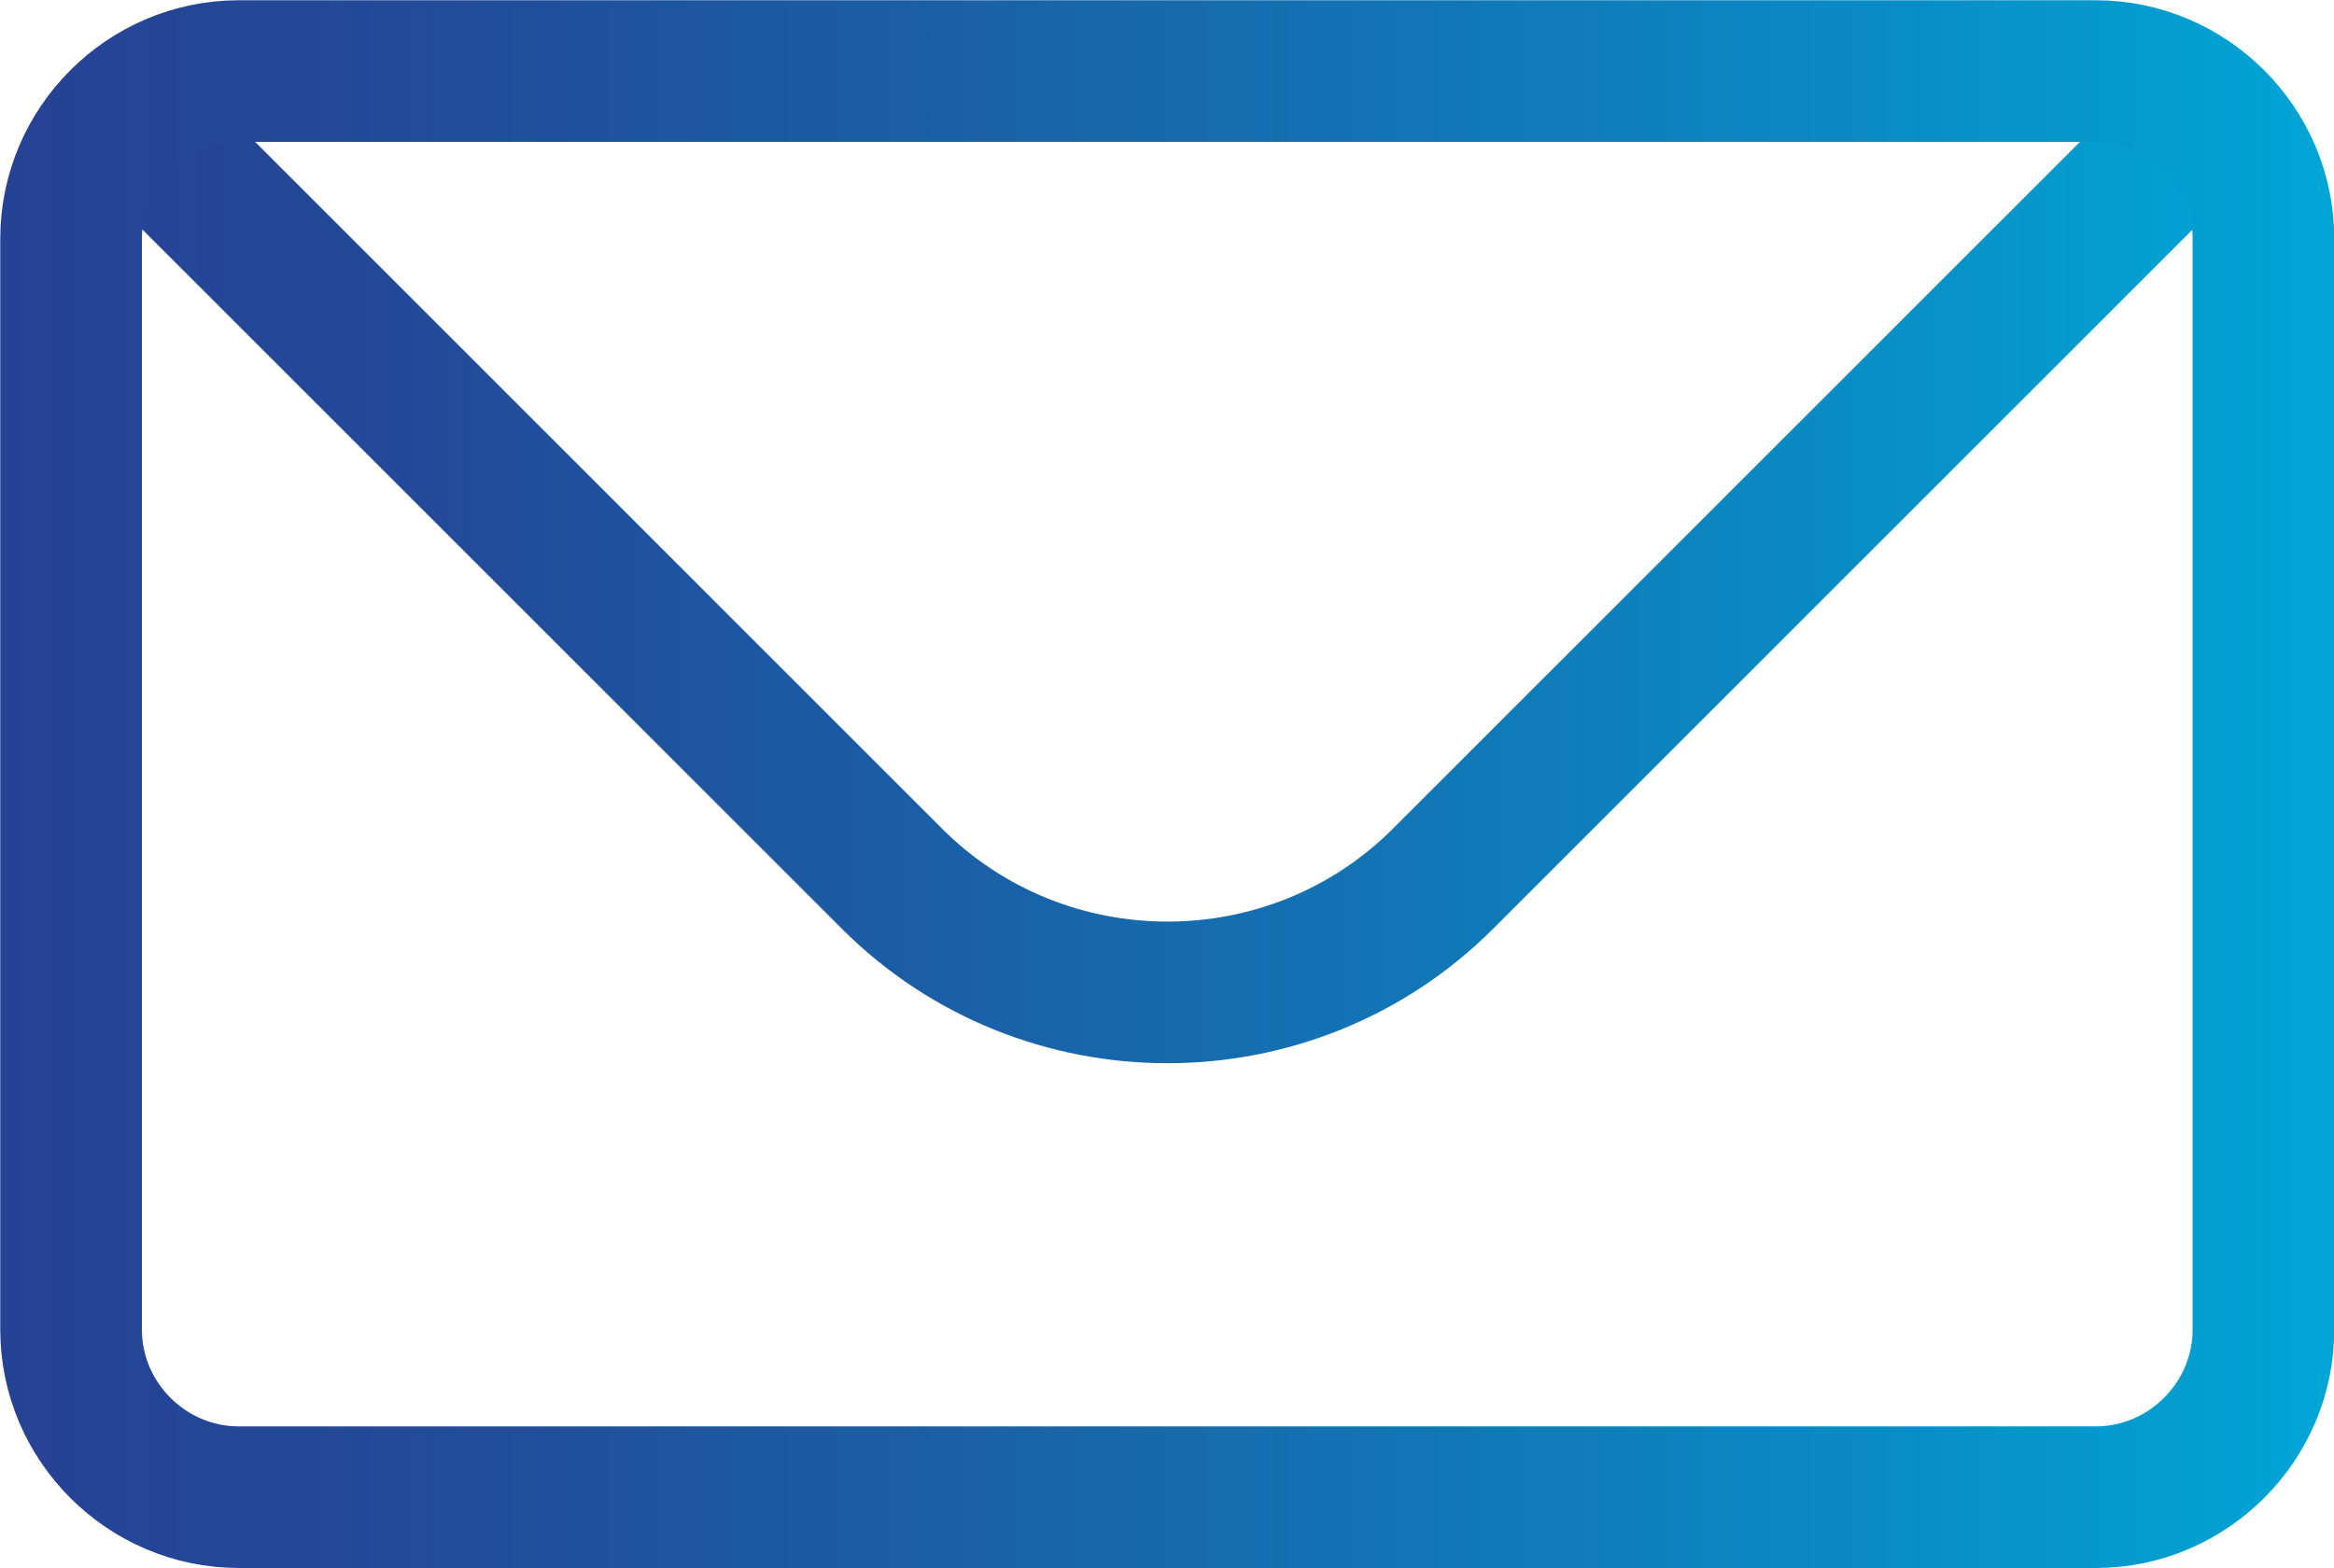
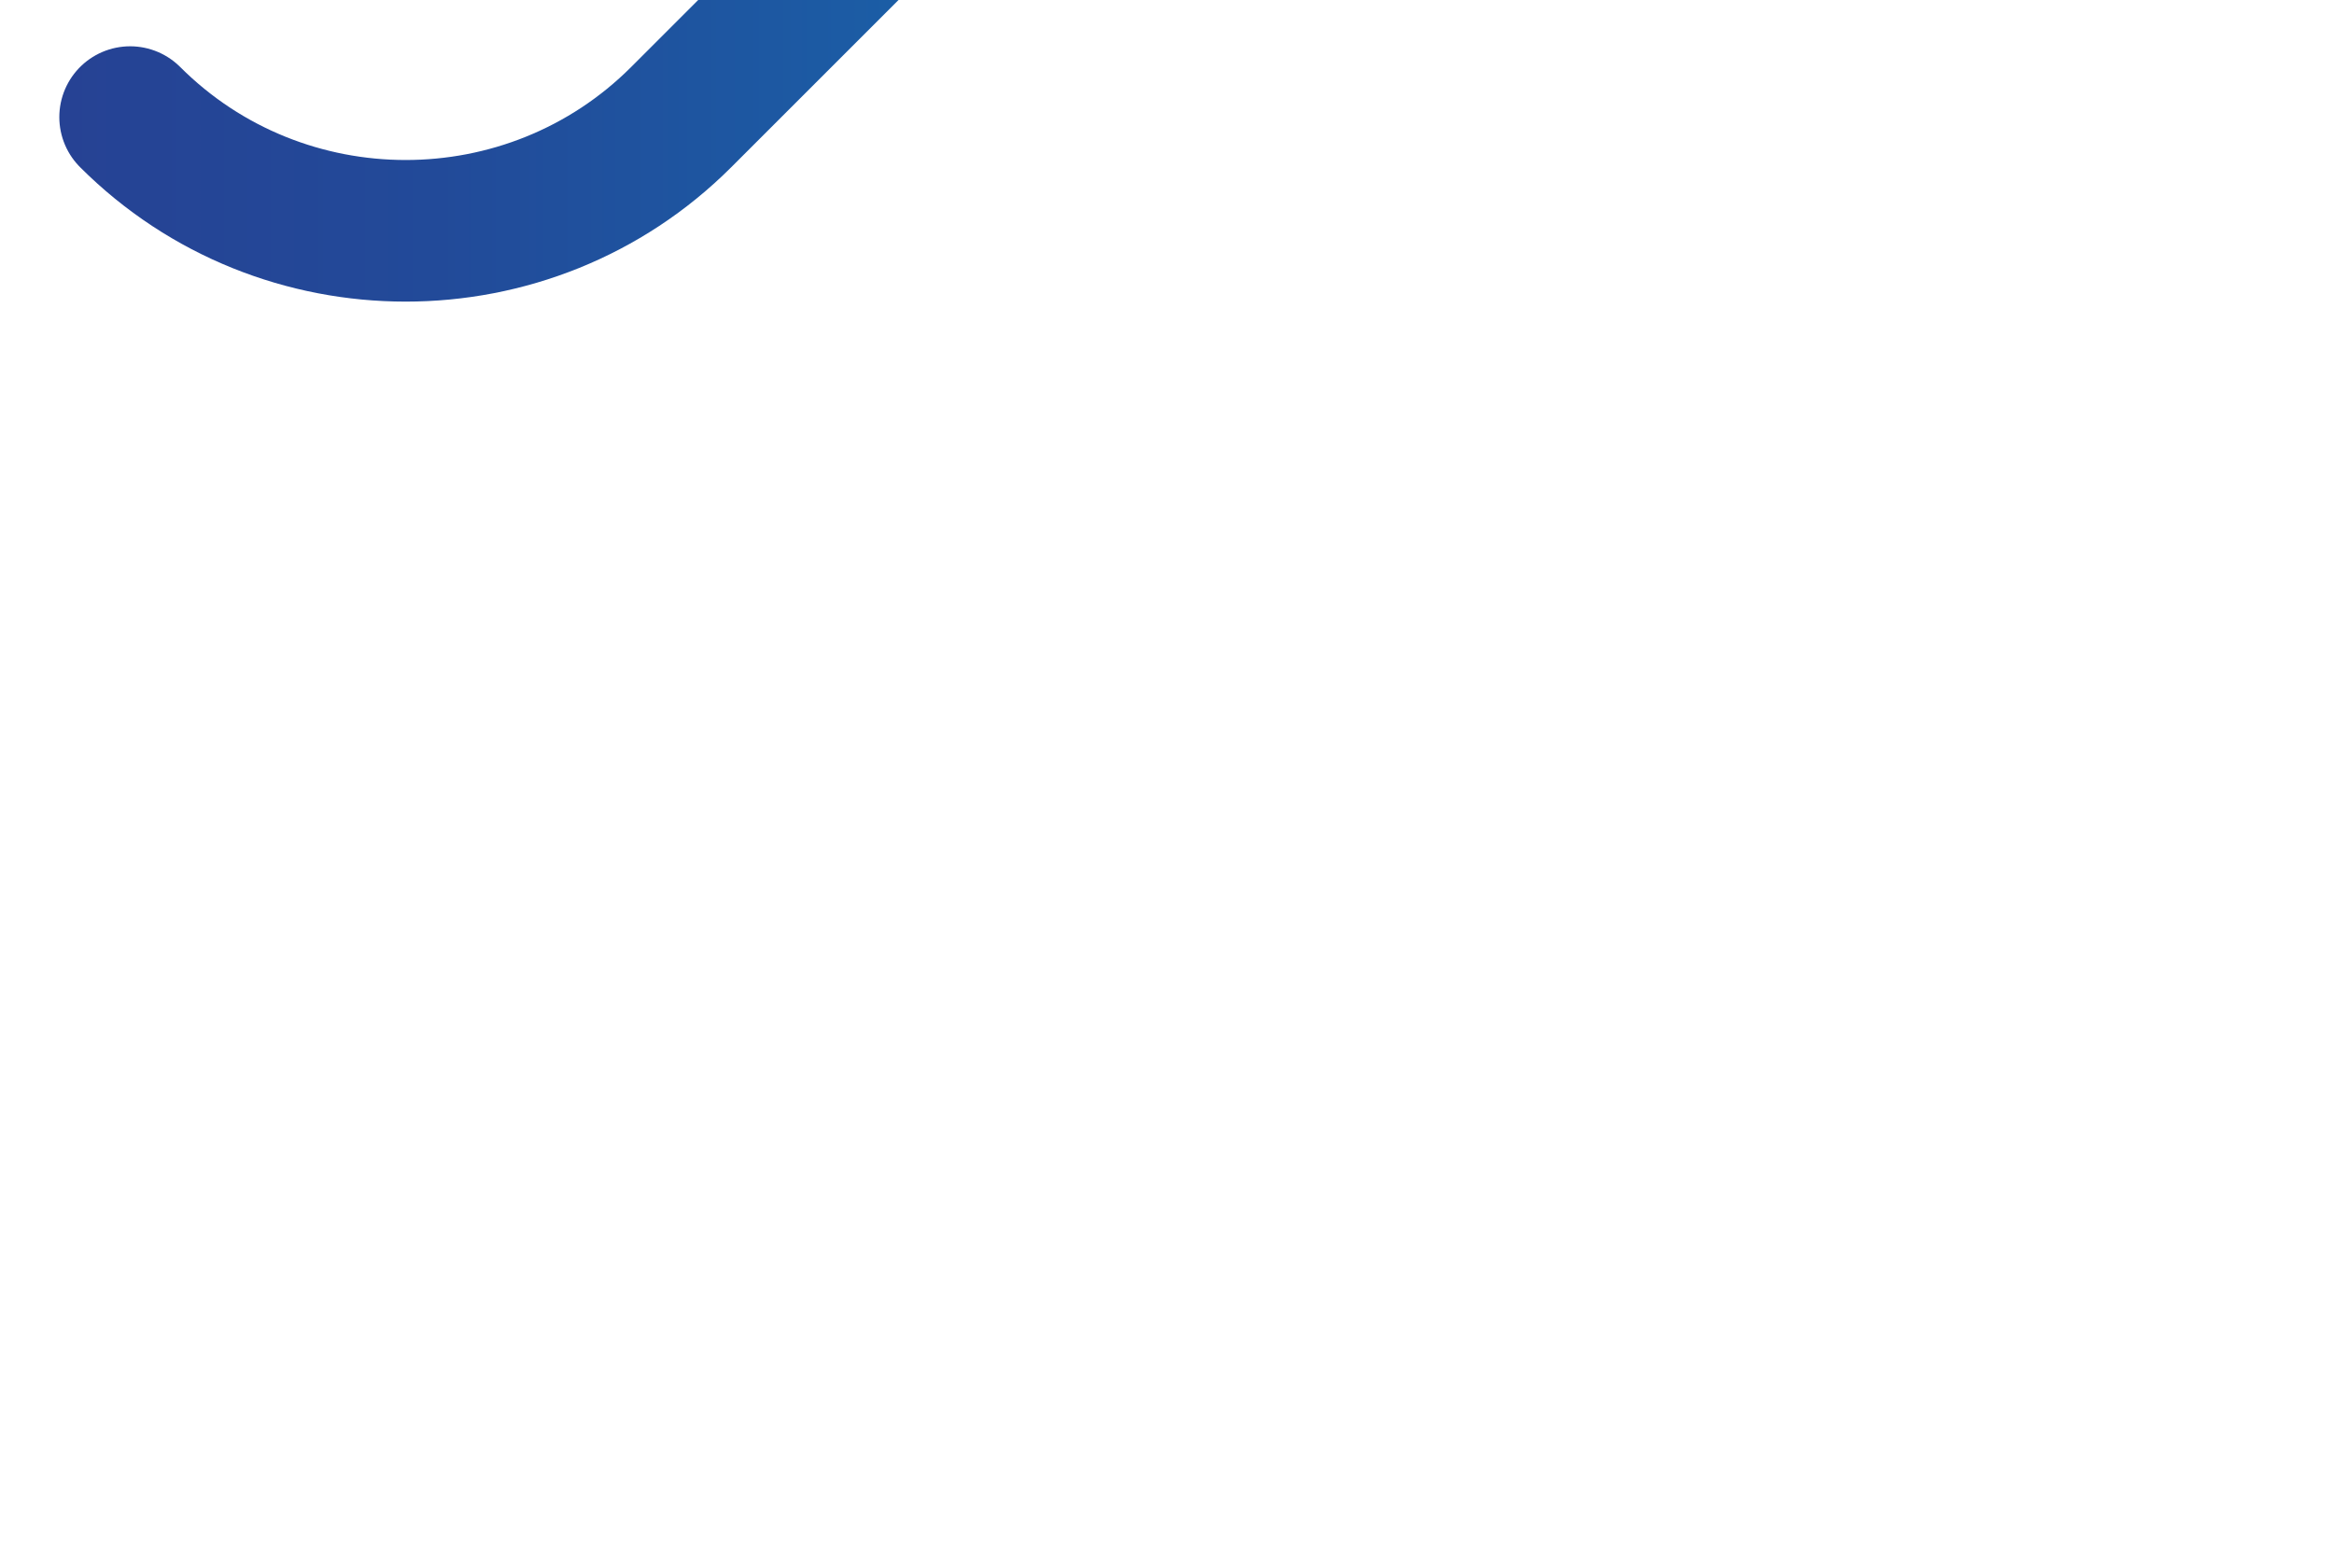
<svg xmlns="http://www.w3.org/2000/svg" xmlns:xlink="http://www.w3.org/1999/xlink" id="Ebene_2" data-name="Ebene 2" viewBox="0 0 46.63 31.34">
  <defs>
    <style>
      .cls-1 {
        stroke: url(#Unbenannter_Verlauf_14);
      }

      .cls-1, .cls-2 {
        fill: none;
        stroke-linecap: round;
        stroke-linejoin: round;
        stroke-width: 2.83px;
      }

      .cls-2 {
        stroke: url(#Unbenannter_Verlauf_14-2);
      }
    </style>
    <linearGradient id="Unbenannter_Verlauf_14" data-name="Unbenannter Verlauf 14" x1="1.18" y1="11.09" x2="45.45" y2="11.09" gradientUnits="userSpaceOnUse">
      <stop offset="0" stop-color="#264294" />
      <stop offset=".17" stop-color="#224a99" />
      <stop offset=".44" stop-color="#1963a9" />
      <stop offset=".79" stop-color="#0a8ac3" />
      <stop offset="1" stop-color="#00a6d6" />
    </linearGradient>
    <linearGradient id="Unbenannter_Verlauf_14-2" data-name="Unbenannter Verlauf 14" x1="0" y1="15.67" x2="46.63" y2="15.67" xlink:href="#Unbenannter_Verlauf_14" />
  </defs>
  <g id="Layer_1" data-name="Layer 1">
    <g>
-       <path class="cls-1" d="m2.6,2.34l13.27,13.27,1.95,1.95c3.03,3.03,7.98,3.03,11.01,0l1.95-1.95,13.27-13.27" />
-       <path class="cls-2" d="m33.26,1.42h8.61c1.84,0,3.35,1.51,3.35,3.35v21.8c0,1.84-1.51,3.35-3.35,3.35H4.77c-1.84,0-3.35-1.51-3.35-3.35V4.77c0-1.84,1.51-3.35,3.35-3.35h29.01" />
+       <path class="cls-1" d="m2.6,2.34c3.03,3.03,7.98,3.03,11.01,0l1.95-1.95,13.27-13.27" />
    </g>
  </g>
</svg>